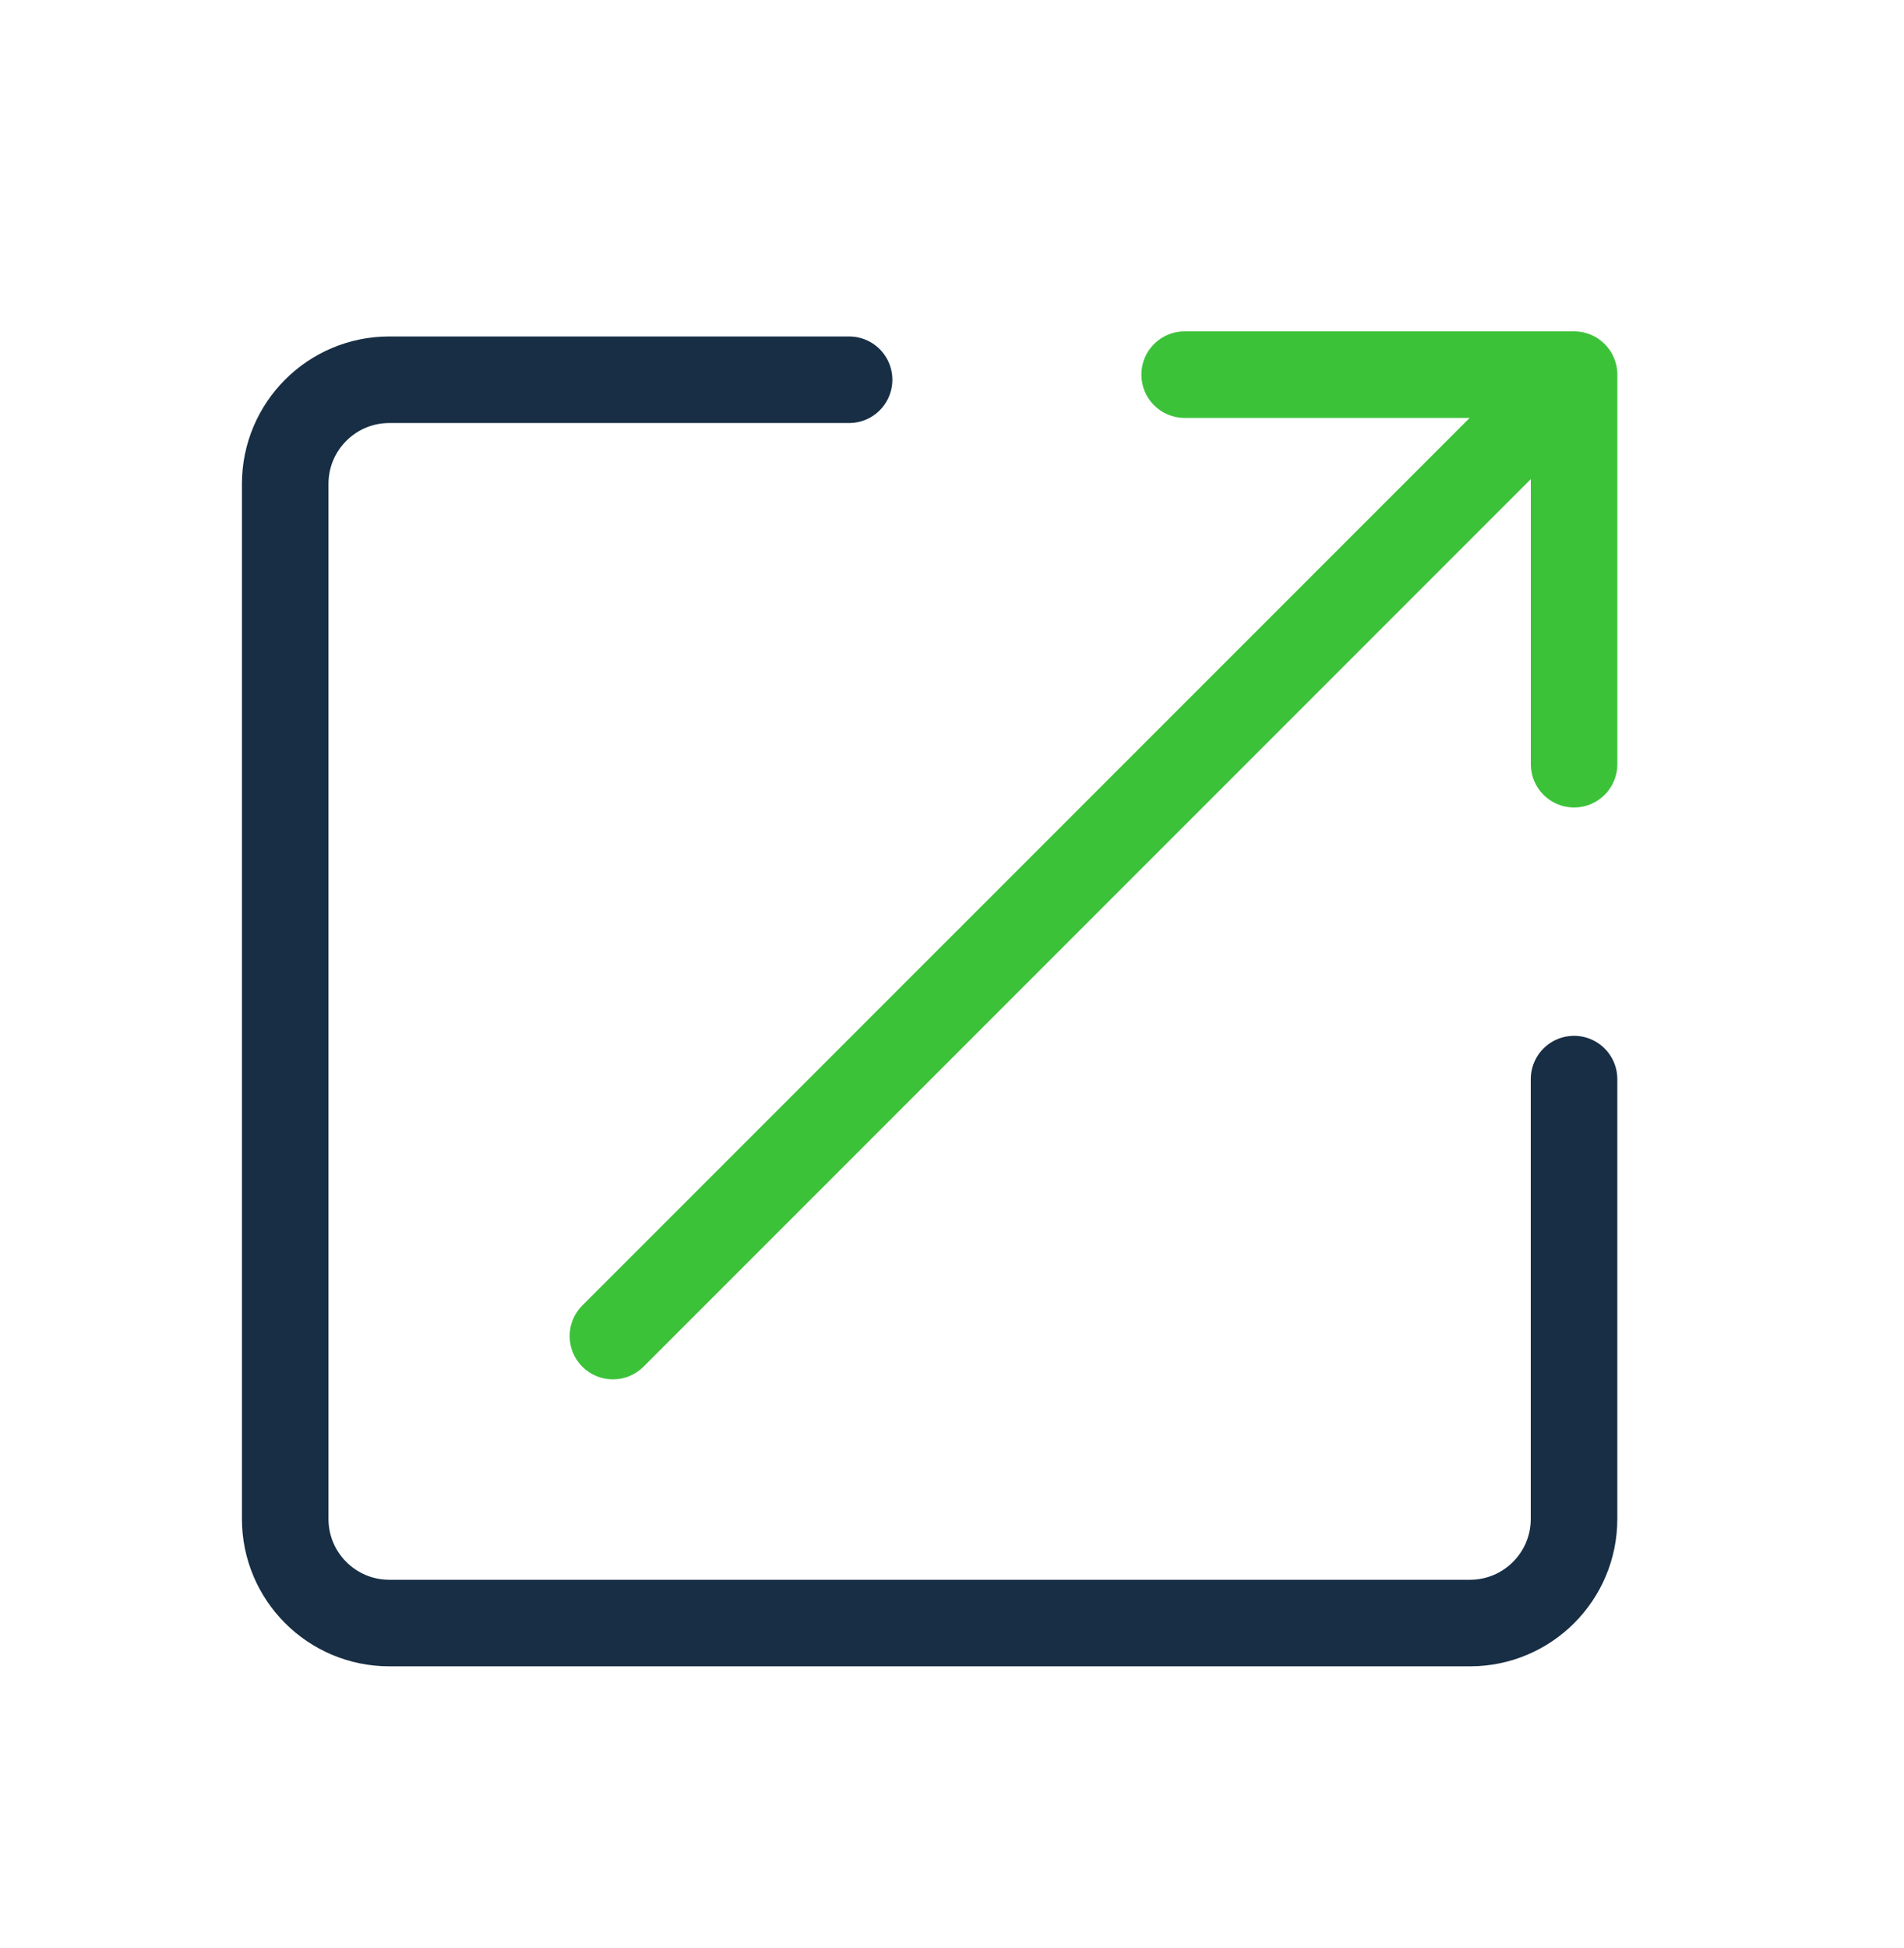
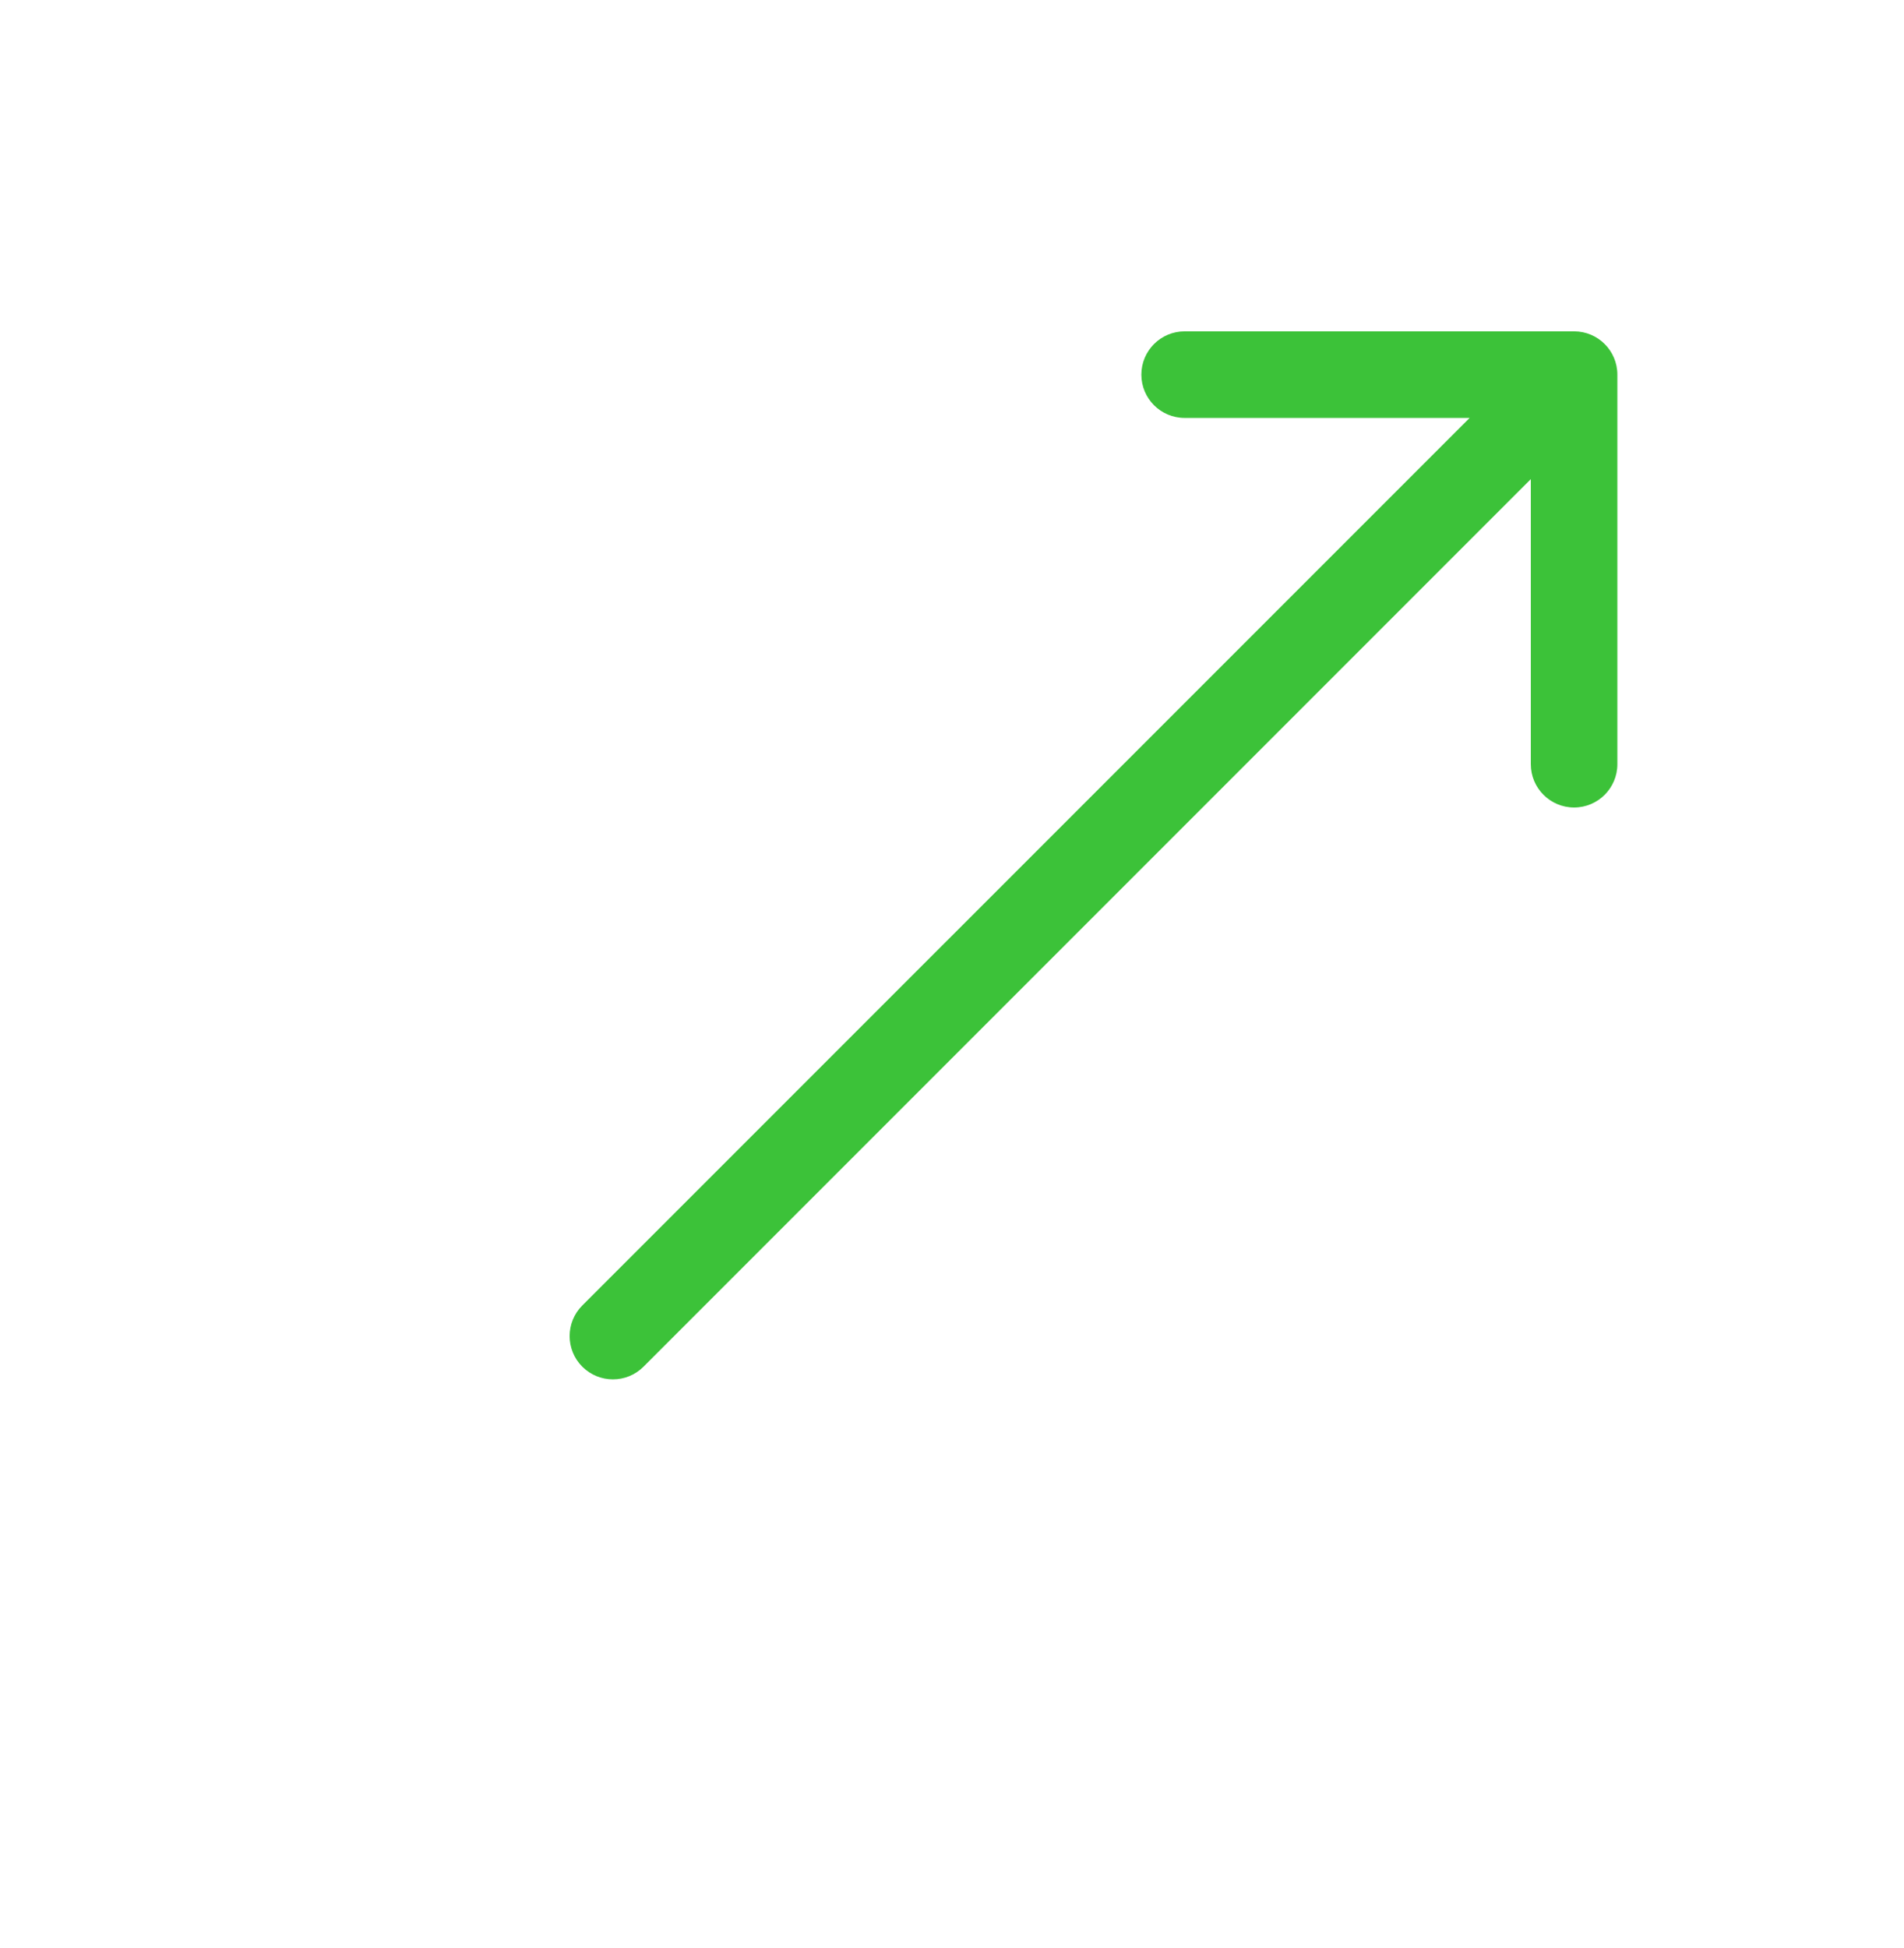
<svg xmlns="http://www.w3.org/2000/svg" width="44" height="45" viewBox="0 0 44 45" fill="none">
-   <path d="M19.622 8.773H17.76H14.037H8.996C7.668 8.773 6.591 9.85 6.591 11.179V35.091C6.591 36.419 7.668 37.496 8.996 37.496H33.97C35.298 37.496 36.375 36.419 36.375 35.091V30.316V26.725V24.93" stroke="#172E44" stroke-width="2" stroke-linecap="round" />
  <path d="M13.457 30.159C13.066 30.55 13.066 31.183 13.457 31.574C13.848 31.964 14.481 31.964 14.871 31.574L13.457 30.159ZM37.376 8.655C37.376 8.102 36.928 7.655 36.376 7.655L27.376 7.655C26.823 7.655 26.376 8.103 26.376 8.655C26.376 9.207 26.823 9.655 27.376 9.655L35.376 9.655L35.376 17.655C35.376 18.207 35.824 18.655 36.376 18.655C36.928 18.655 37.376 18.207 37.376 17.655L37.376 8.655ZM14.871 31.574L37.083 9.362L35.669 7.948L13.457 30.159L14.871 31.574Z" fill="#3CC239" />
</svg>